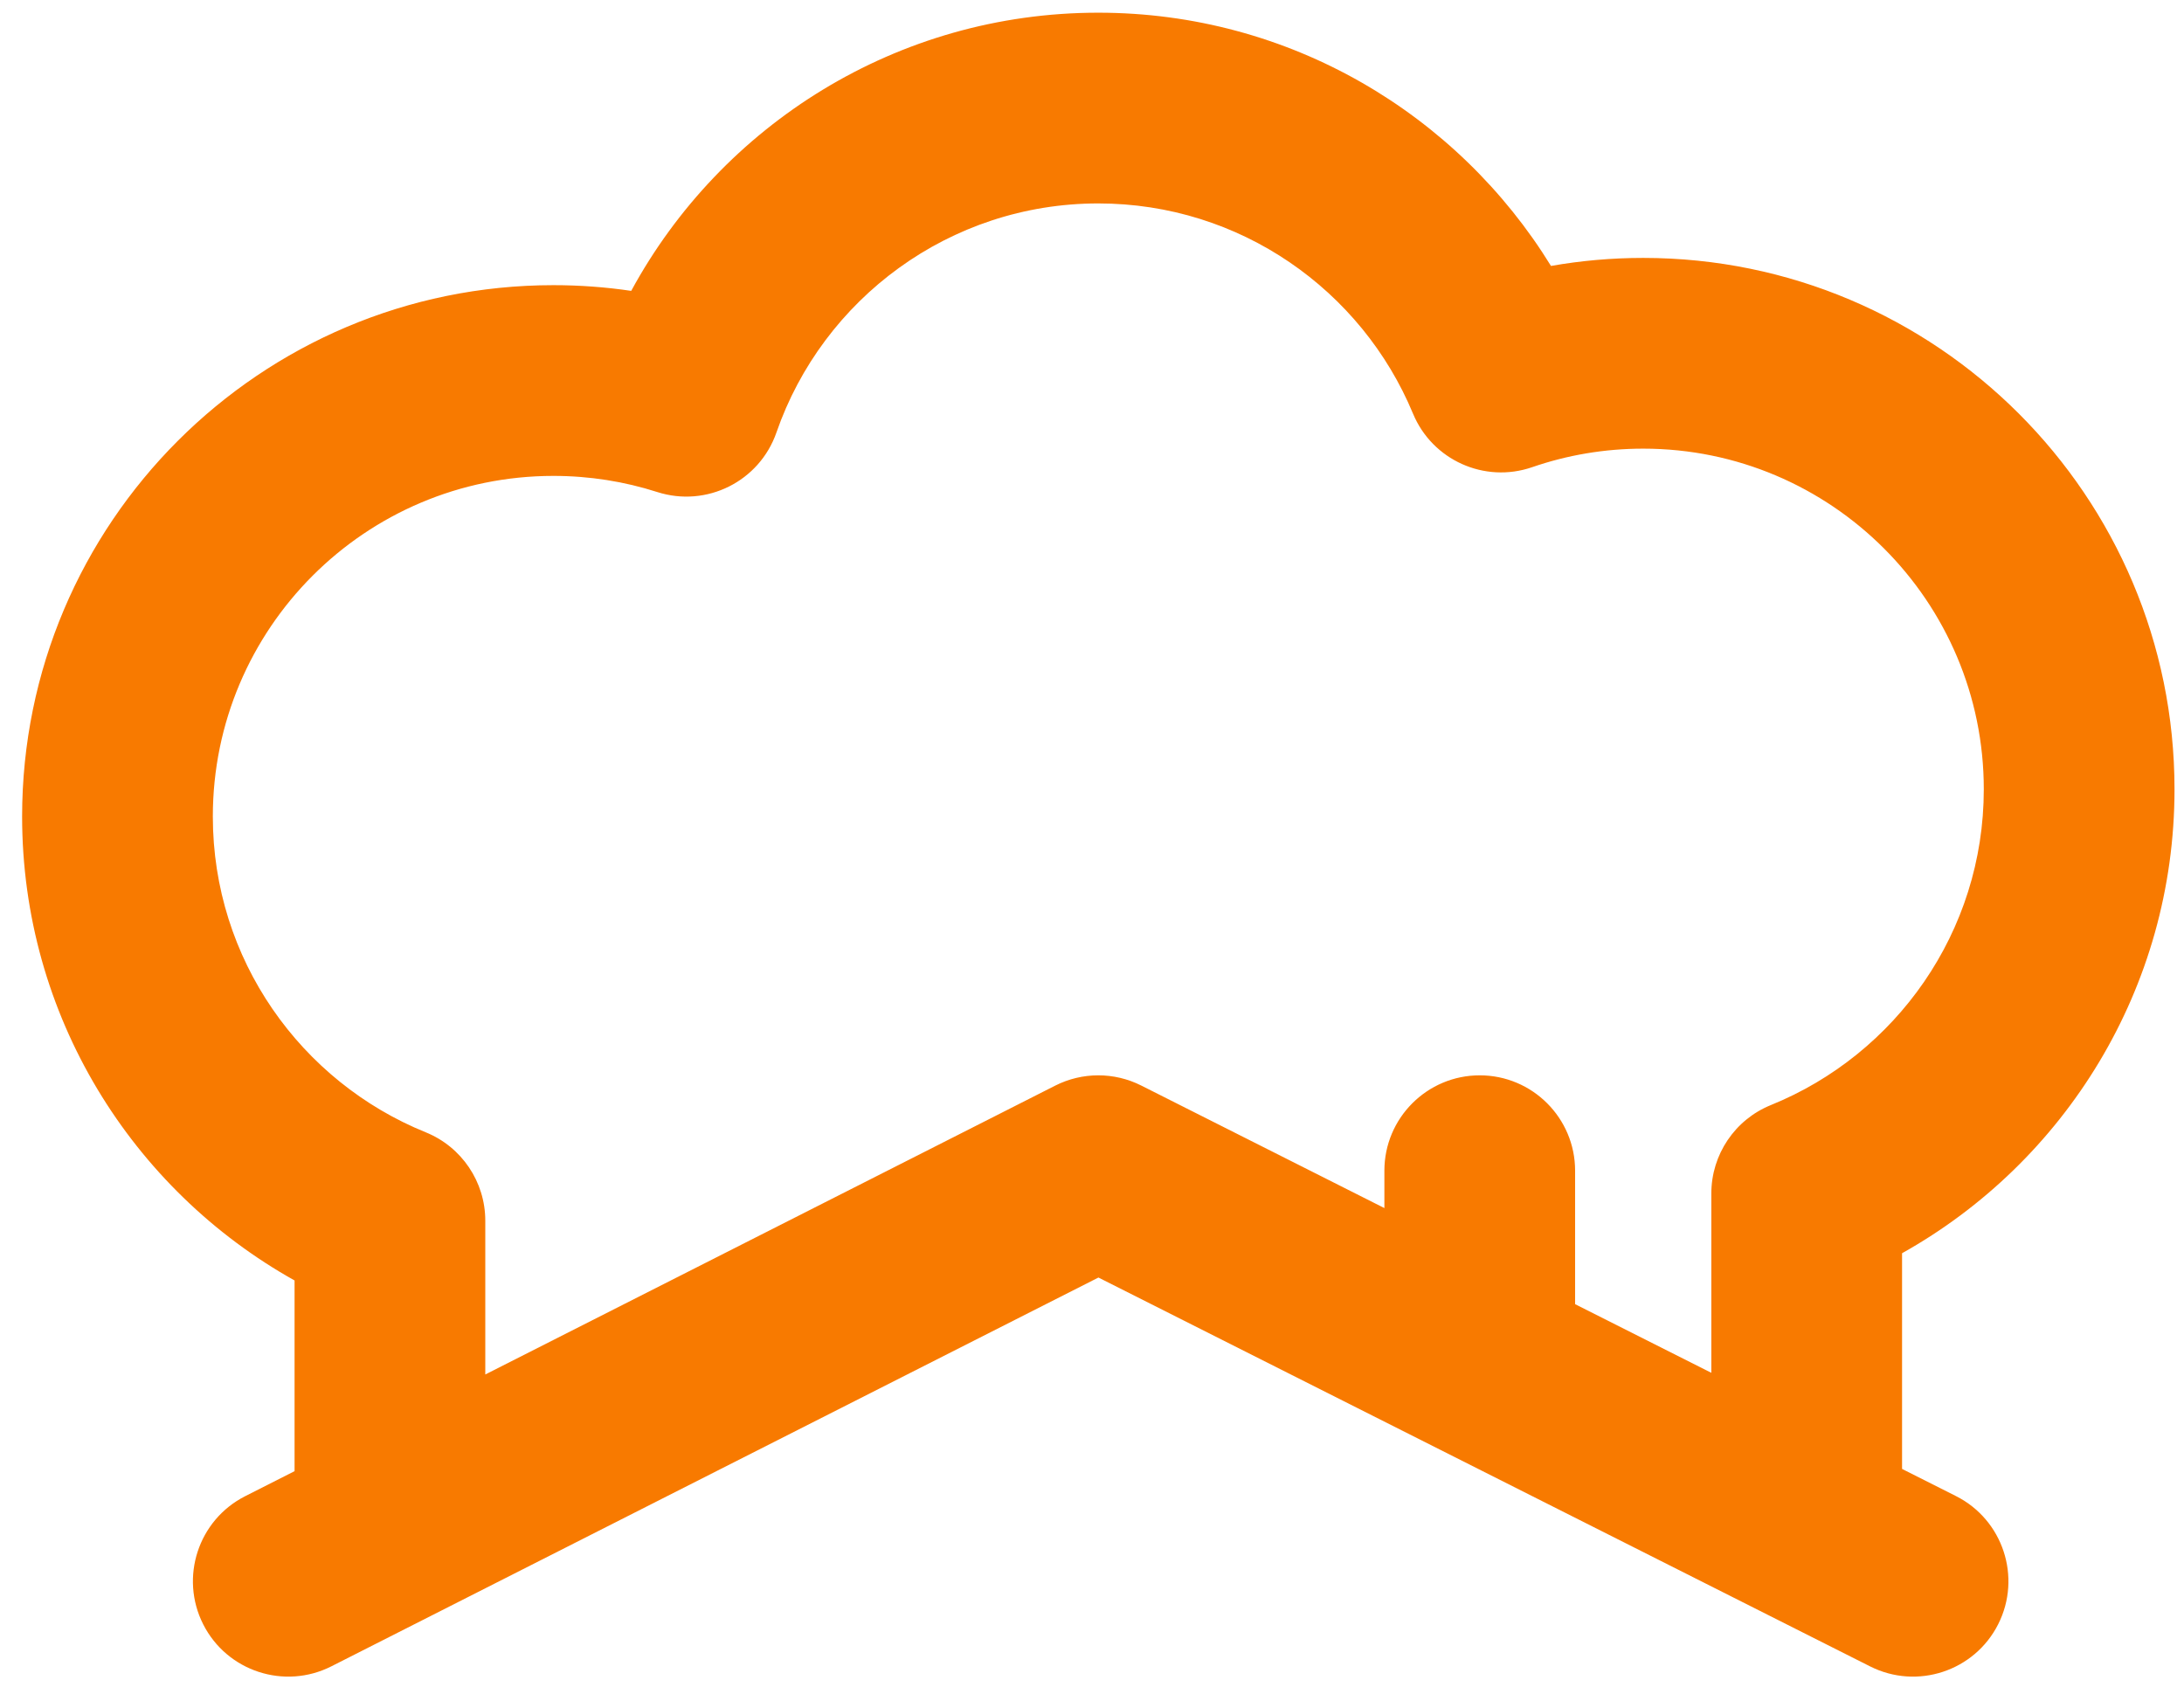
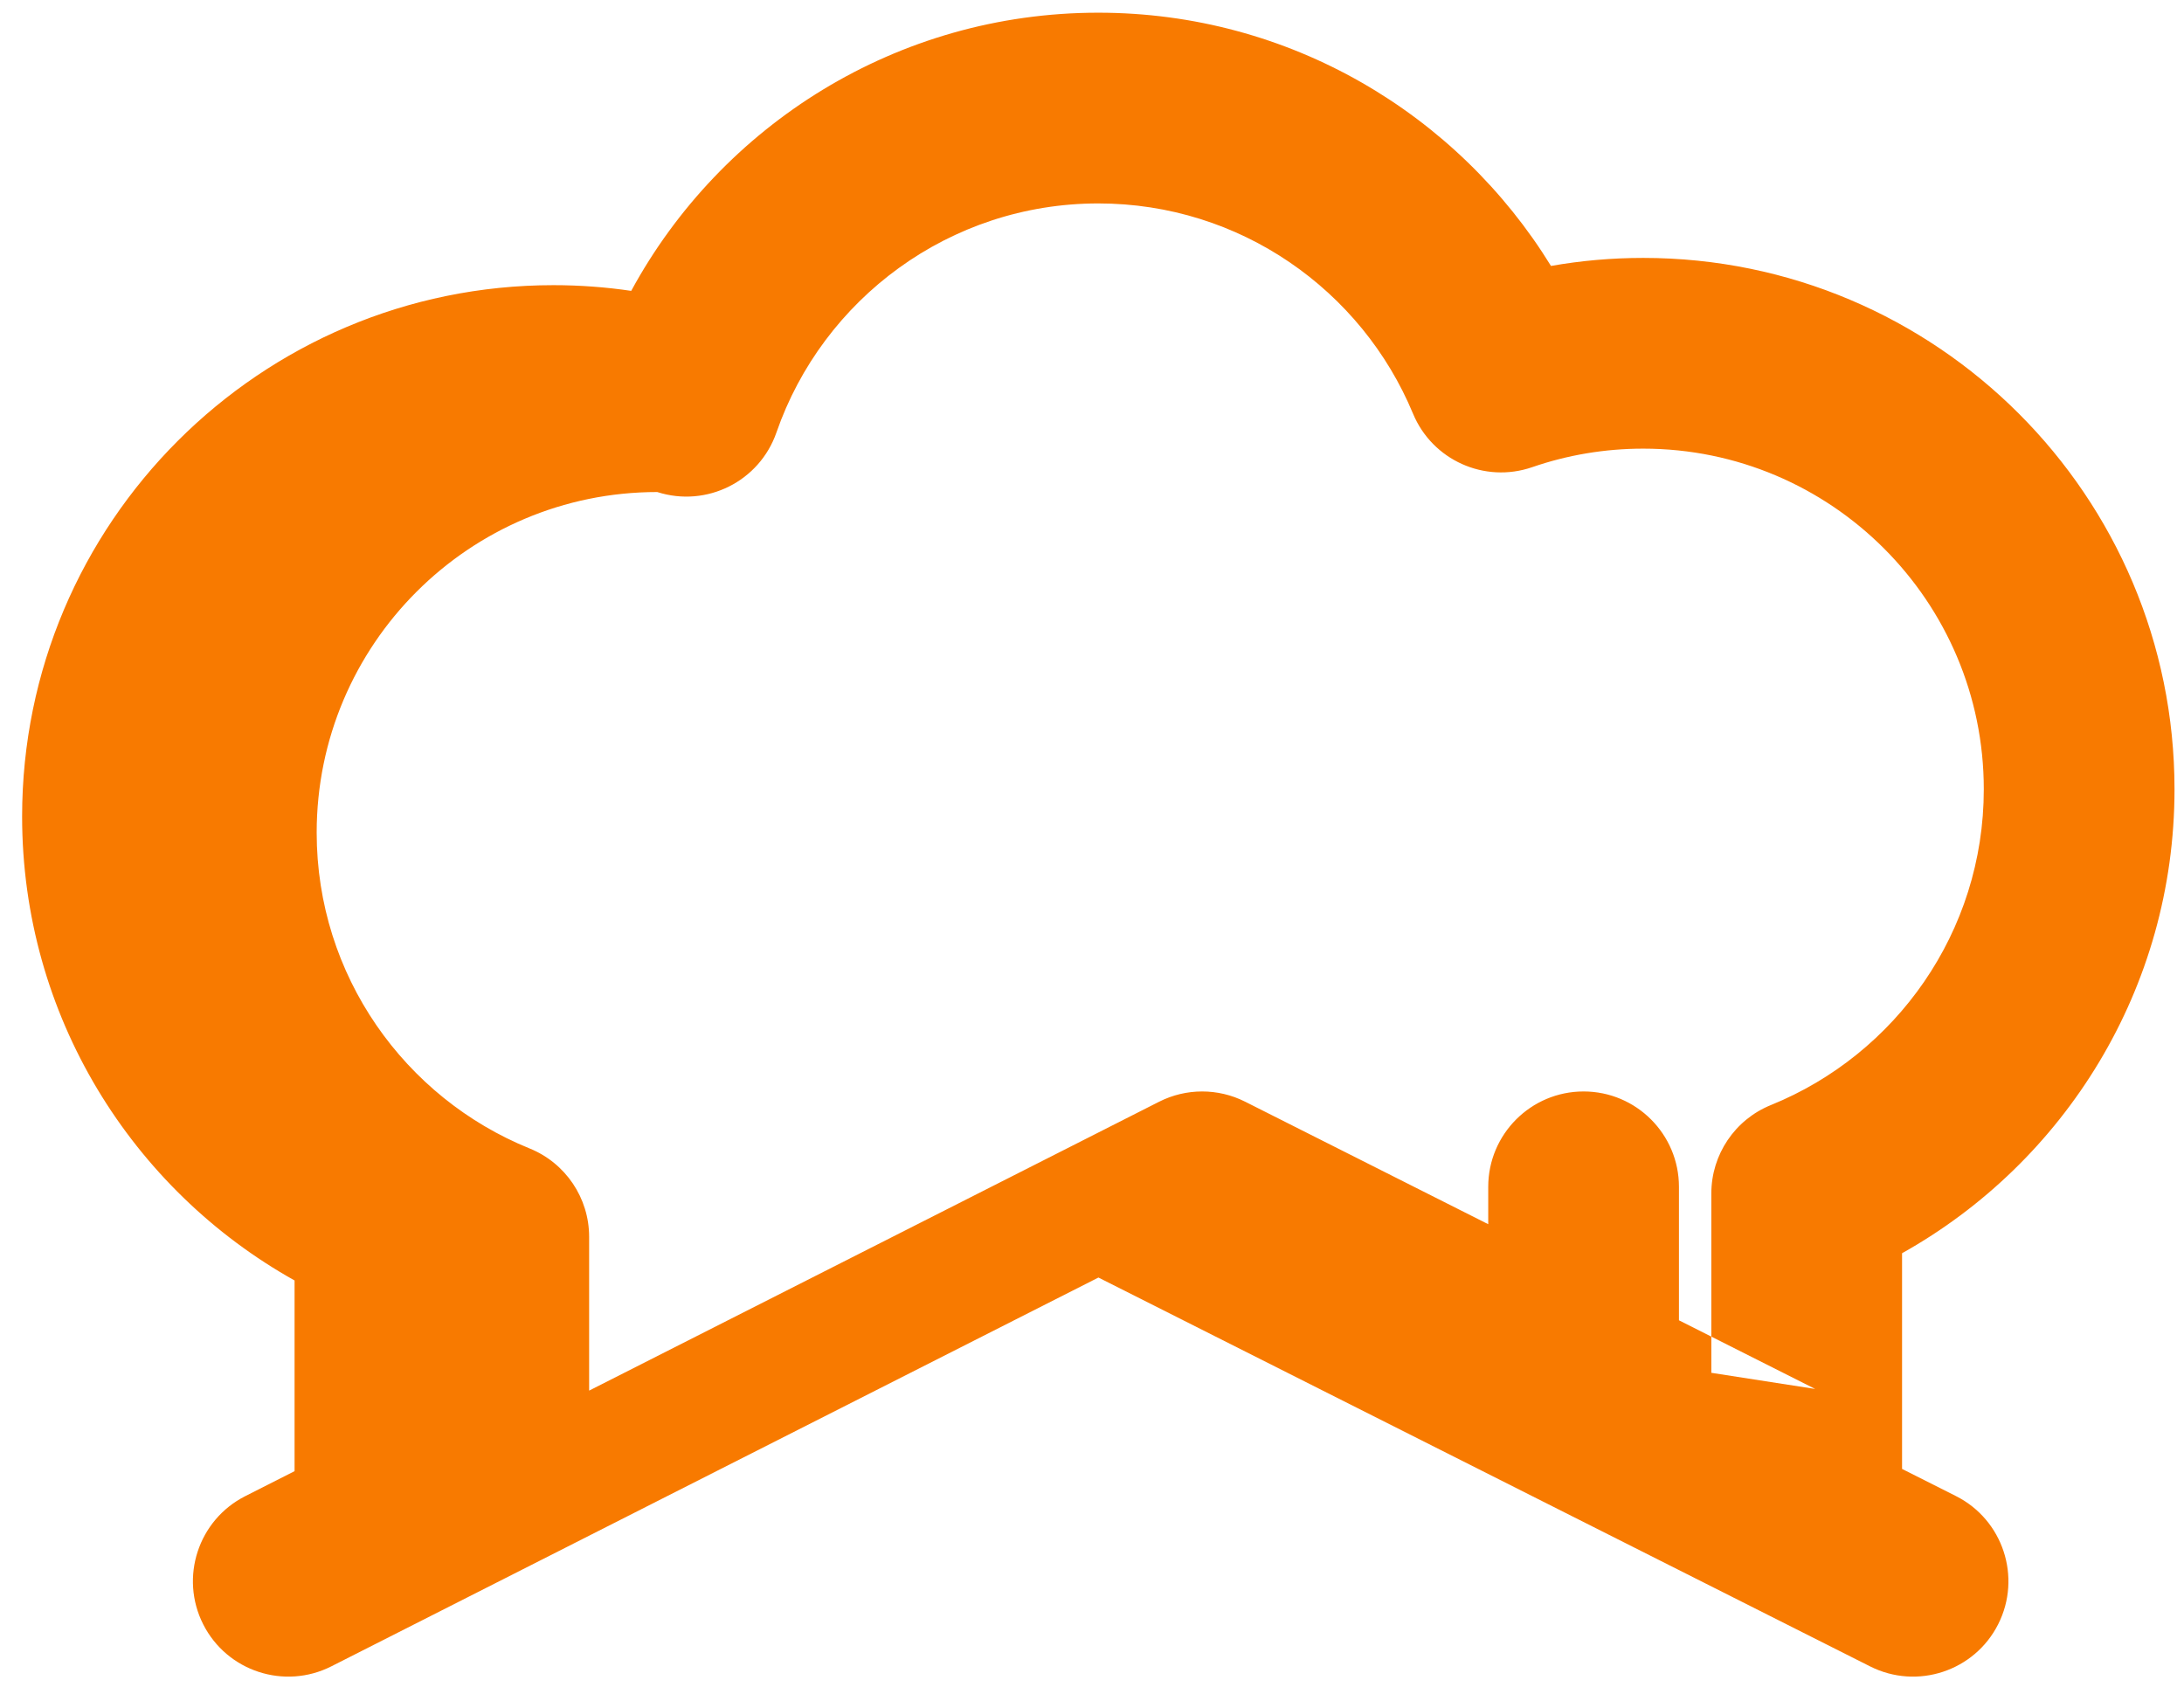
<svg xmlns="http://www.w3.org/2000/svg" width="100%" height="100%" viewBox="0 0 334 259" version="1.1" xml:space="preserve" style="fill-rule:evenodd;clip-rule:evenodd;stroke-linejoin:round;stroke-miterlimit:2;">
-   <path d="M45.048,224.972l0,-29.16c-24.85,-13.895 -41.666,-40.477 -41.666,-70.954c0,-44.843 36.407,-81.25 81.25,-81.25c4.043,0 8.017,0.297 11.9,0.872c13.76,-25.329 40.603,-42.539 71.433,-42.539c29.258,0 54.926,15.498 69.228,38.728c4.581,-0.808 9.295,-1.228 14.105,-1.228c44.843,0 81.25,36.407 81.25,81.25c0,30.478 -16.816,57.06 -41.666,70.955l0,32.985l8.245,4.154c7.188,3.622 10.083,12.398 6.461,19.586c-3.622,7.188 -12.398,10.083 -19.586,6.461l-118.018,-59.468l-117.305,59.453c-7.179,3.638 -15.962,0.764 -19.601,-6.416c-3.638,-7.179 -0.764,-15.962 6.416,-19.6l7.554,-3.829Zm216.667,-15.038l0,-27.43c0,-5.939 3.602,-11.285 9.106,-13.515c19.083,-7.733 32.561,-26.453 32.561,-48.298c0,-28.745 -23.338,-52.083 -52.084,-52.083c-5.943,0 -11.656,0.995 -16.981,2.833c-7.285,2.514 -15.269,-1.073 -18.226,-8.19c-7.837,-18.862 -26.442,-32.143 -48.126,-32.143c-22.774,0 -42.154,14.648 -49.224,35.026c-2.596,7.481 -10.687,11.524 -18.228,9.108c-5.005,-1.604 -10.343,-2.467 -15.881,-2.467c-28.746,0 -52.084,23.337 -52.084,52.083c0,21.844 13.478,40.564 32.561,48.297c5.504,2.231 9.106,7.577 9.106,13.516l0,23.518l87.157,-44.172c4.134,-2.095 9.017,-2.101 13.155,-0.016l37.188,18.739l0,-5.715c0,-8.049 6.535,-14.584 14.583,-14.584c8.049,0 14.584,6.535 14.584,14.584l0,20.411l20.833,10.498Z" style="fill:#f87a00;" />
+   <path d="M45.048,224.972l0,-29.16c-24.85,-13.895 -41.666,-40.477 -41.666,-70.954c0,-44.843 36.407,-81.25 81.25,-81.25c4.043,0 8.017,0.297 11.9,0.872c13.76,-25.329 40.603,-42.539 71.433,-42.539c29.258,0 54.926,15.498 69.228,38.728c4.581,-0.808 9.295,-1.228 14.105,-1.228c44.843,0 81.25,36.407 81.25,81.25c0,30.478 -16.816,57.06 -41.666,70.955l0,32.985l8.245,4.154c7.188,3.622 10.083,12.398 6.461,19.586c-3.622,7.188 -12.398,10.083 -19.586,6.461l-118.018,-59.468l-117.305,59.453c-7.179,3.638 -15.962,0.764 -19.601,-6.416c-3.638,-7.179 -0.764,-15.962 6.416,-19.6l7.554,-3.829Zm216.667,-15.038l0,-27.43c0,-5.939 3.602,-11.285 9.106,-13.515c19.083,-7.733 32.561,-26.453 32.561,-48.298c0,-28.745 -23.338,-52.083 -52.084,-52.083c-5.943,0 -11.656,0.995 -16.981,2.833c-7.285,2.514 -15.269,-1.073 -18.226,-8.19c-7.837,-18.862 -26.442,-32.143 -48.126,-32.143c-22.774,0 -42.154,14.648 -49.224,35.026c-2.596,7.481 -10.687,11.524 -18.228,9.108c-28.746,0 -52.084,23.337 -52.084,52.083c0,21.844 13.478,40.564 32.561,48.297c5.504,2.231 9.106,7.577 9.106,13.516l0,23.518l87.157,-44.172c4.134,-2.095 9.017,-2.101 13.155,-0.016l37.188,18.739l0,-5.715c0,-8.049 6.535,-14.584 14.583,-14.584c8.049,0 14.584,6.535 14.584,14.584l0,20.411l20.833,10.498Z" style="fill:#f87a00;" />
</svg>